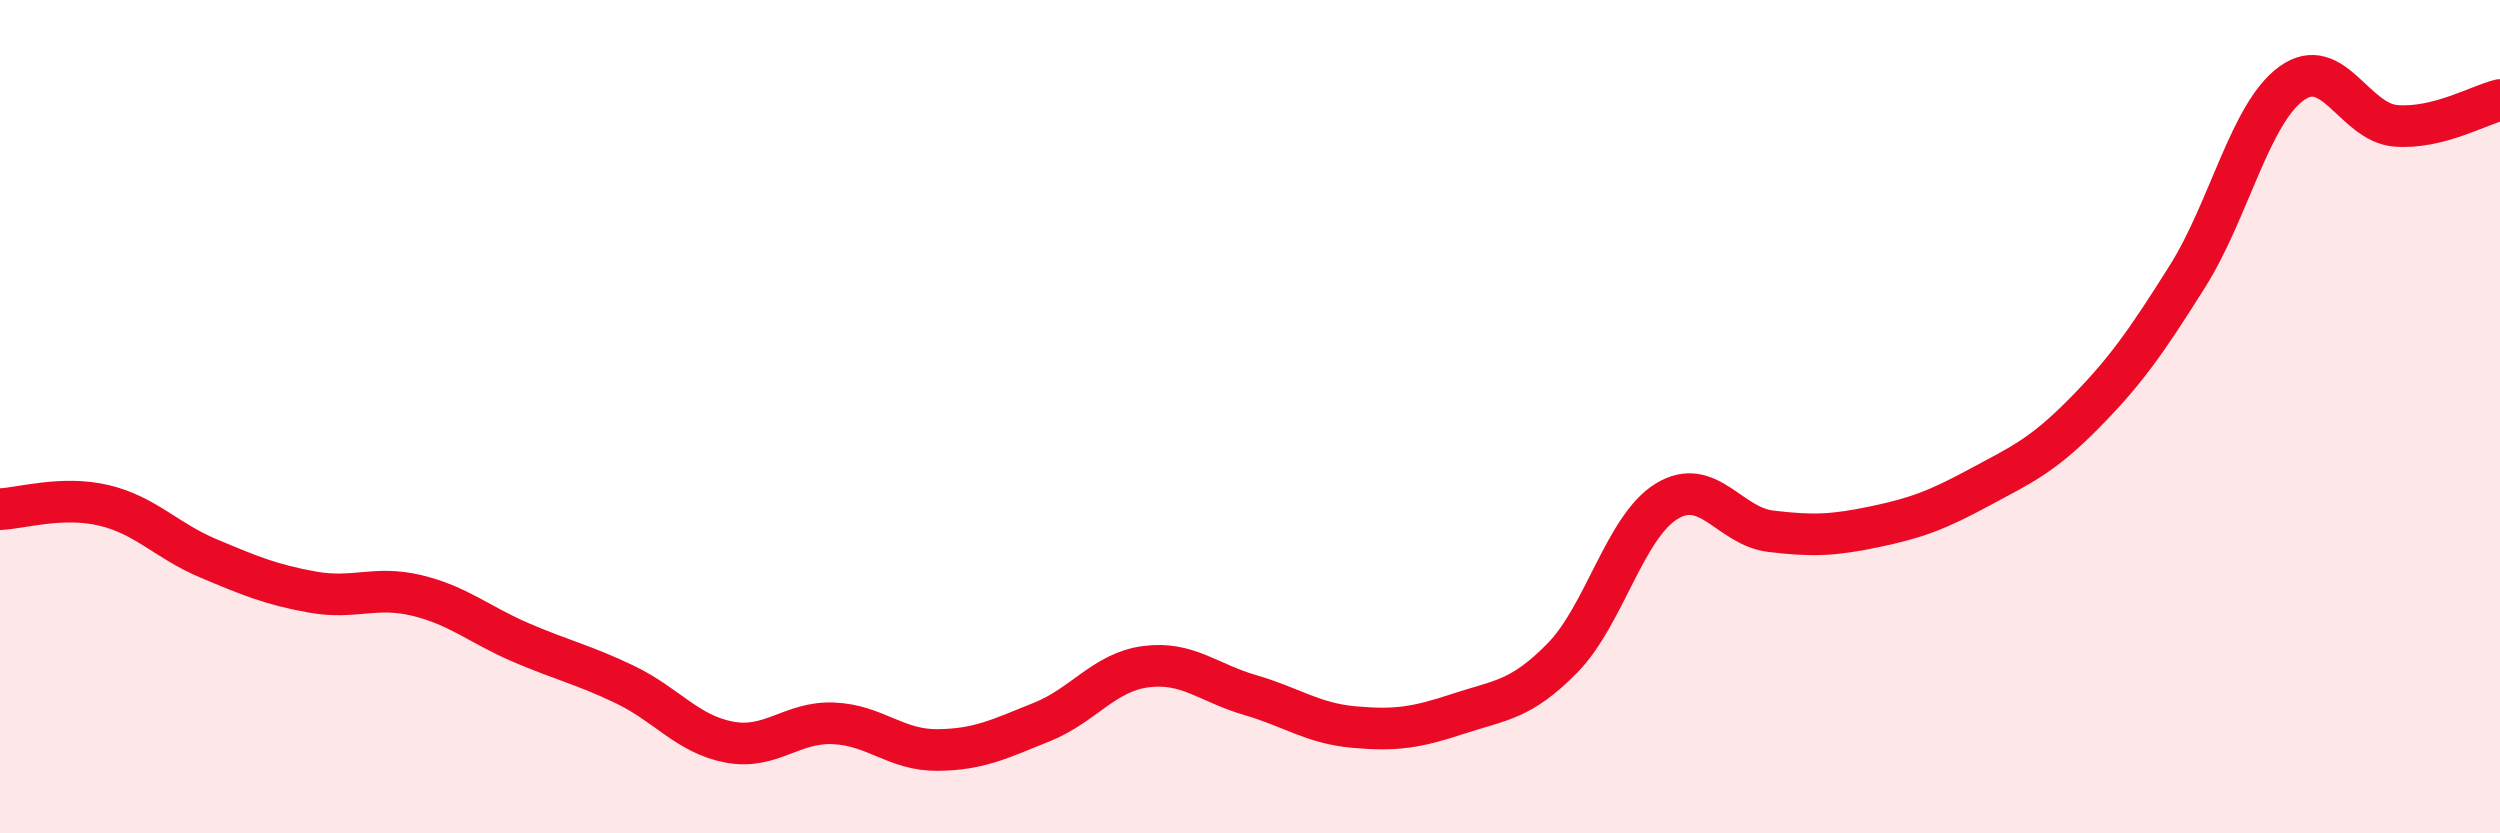
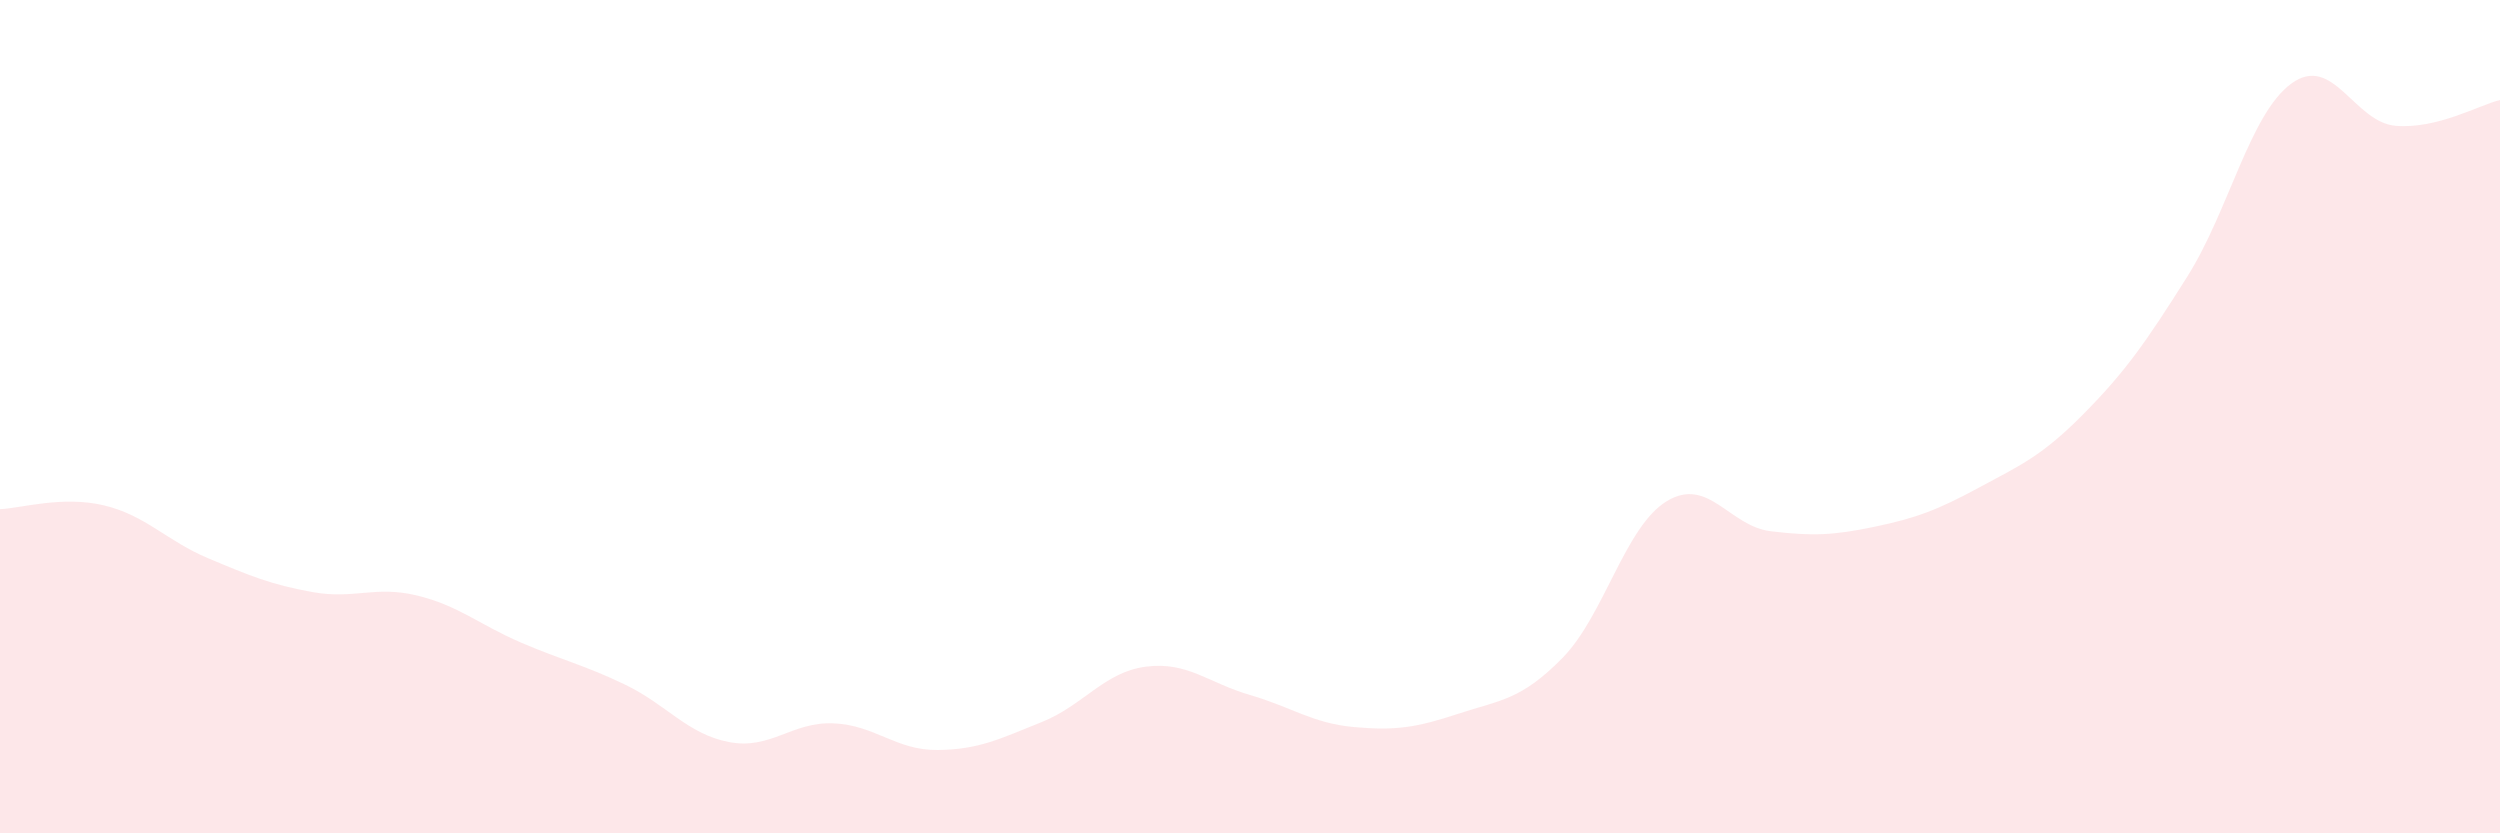
<svg xmlns="http://www.w3.org/2000/svg" width="60" height="20" viewBox="0 0 60 20">
  <path d="M 0,12.22 C 0.5,12.2 1.5,11.89 2.5,12.13 C 3.5,12.37 4,12.98 5,13.4 C 6,13.82 6.5,14.03 7.5,14.21 C 8.5,14.39 9,14.05 10,14.29 C 11,14.53 11.5,14.99 12.5,15.42 C 13.5,15.85 14,15.95 15,16.43 C 16,16.91 16.5,17.62 17.5,17.81 C 18.5,18 19,17.32 20,17.36 C 21,17.4 21.5,18.01 22.5,18 C 23.5,17.99 24,17.73 25,17.33 C 26,16.93 26.5,16.13 27.5,16 C 28.5,15.87 29,16.39 30,16.68 C 31,16.97 31.5,17.36 32.5,17.45 C 33.5,17.54 34,17.46 35,17.13 C 36,16.8 36.5,16.81 37.5,15.79 C 38.5,14.77 39,12.64 40,12.03 C 41,11.42 41.5,12.63 42.5,12.75 C 43.5,12.87 44,12.85 45,12.64 C 46,12.43 46.5,12.24 47.5,11.7 C 48.5,11.16 49,10.95 50,9.94 C 51,8.93 51.5,8.22 52.5,6.63 C 53.5,5.04 54,2.72 55,2 C 56,1.28 56.5,2.94 57.5,3.02 C 58.5,3.1 59.5,2.52 60,2.4L60 20L0 20Z" fill="#EB0A25" opacity="0.1" stroke-linecap="round" stroke-linejoin="round" />
-   <path d="M 0,12.22 C 0.5,12.2 1.5,11.89 2.5,12.13 C 3.5,12.37 4,12.98 5,13.4 C 6,13.82 6.5,14.03 7.5,14.21 C 8.5,14.39 9,14.05 10,14.29 C 11,14.53 11.5,14.99 12.5,15.42 C 13.5,15.85 14,15.95 15,16.43 C 16,16.91 16.5,17.62 17.5,17.81 C 18.5,18 19,17.32 20,17.36 C 21,17.4 21.5,18.01 22.5,18 C 23.5,17.99 24,17.73 25,17.33 C 26,16.93 26.5,16.13 27.5,16 C 28.5,15.87 29,16.39 30,16.68 C 31,16.97 31.5,17.36 32.5,17.45 C 33.5,17.54 34,17.46 35,17.13 C 36,16.8 36.5,16.81 37.5,15.79 C 38.5,14.77 39,12.64 40,12.03 C 41,11.42 41.5,12.63 42.5,12.75 C 43.5,12.87 44,12.85 45,12.64 C 46,12.43 46.5,12.24 47.5,11.7 C 48.5,11.16 49,10.95 50,9.94 C 51,8.93 51.5,8.22 52.5,6.63 C 53.5,5.04 54,2.72 55,2 C 56,1.28 56.5,2.94 57.5,3.02 C 58.5,3.1 59.5,2.52 60,2.4" stroke="#EB0A25" stroke-width="1" fill="none" stroke-linecap="round" stroke-linejoin="round" />
</svg>